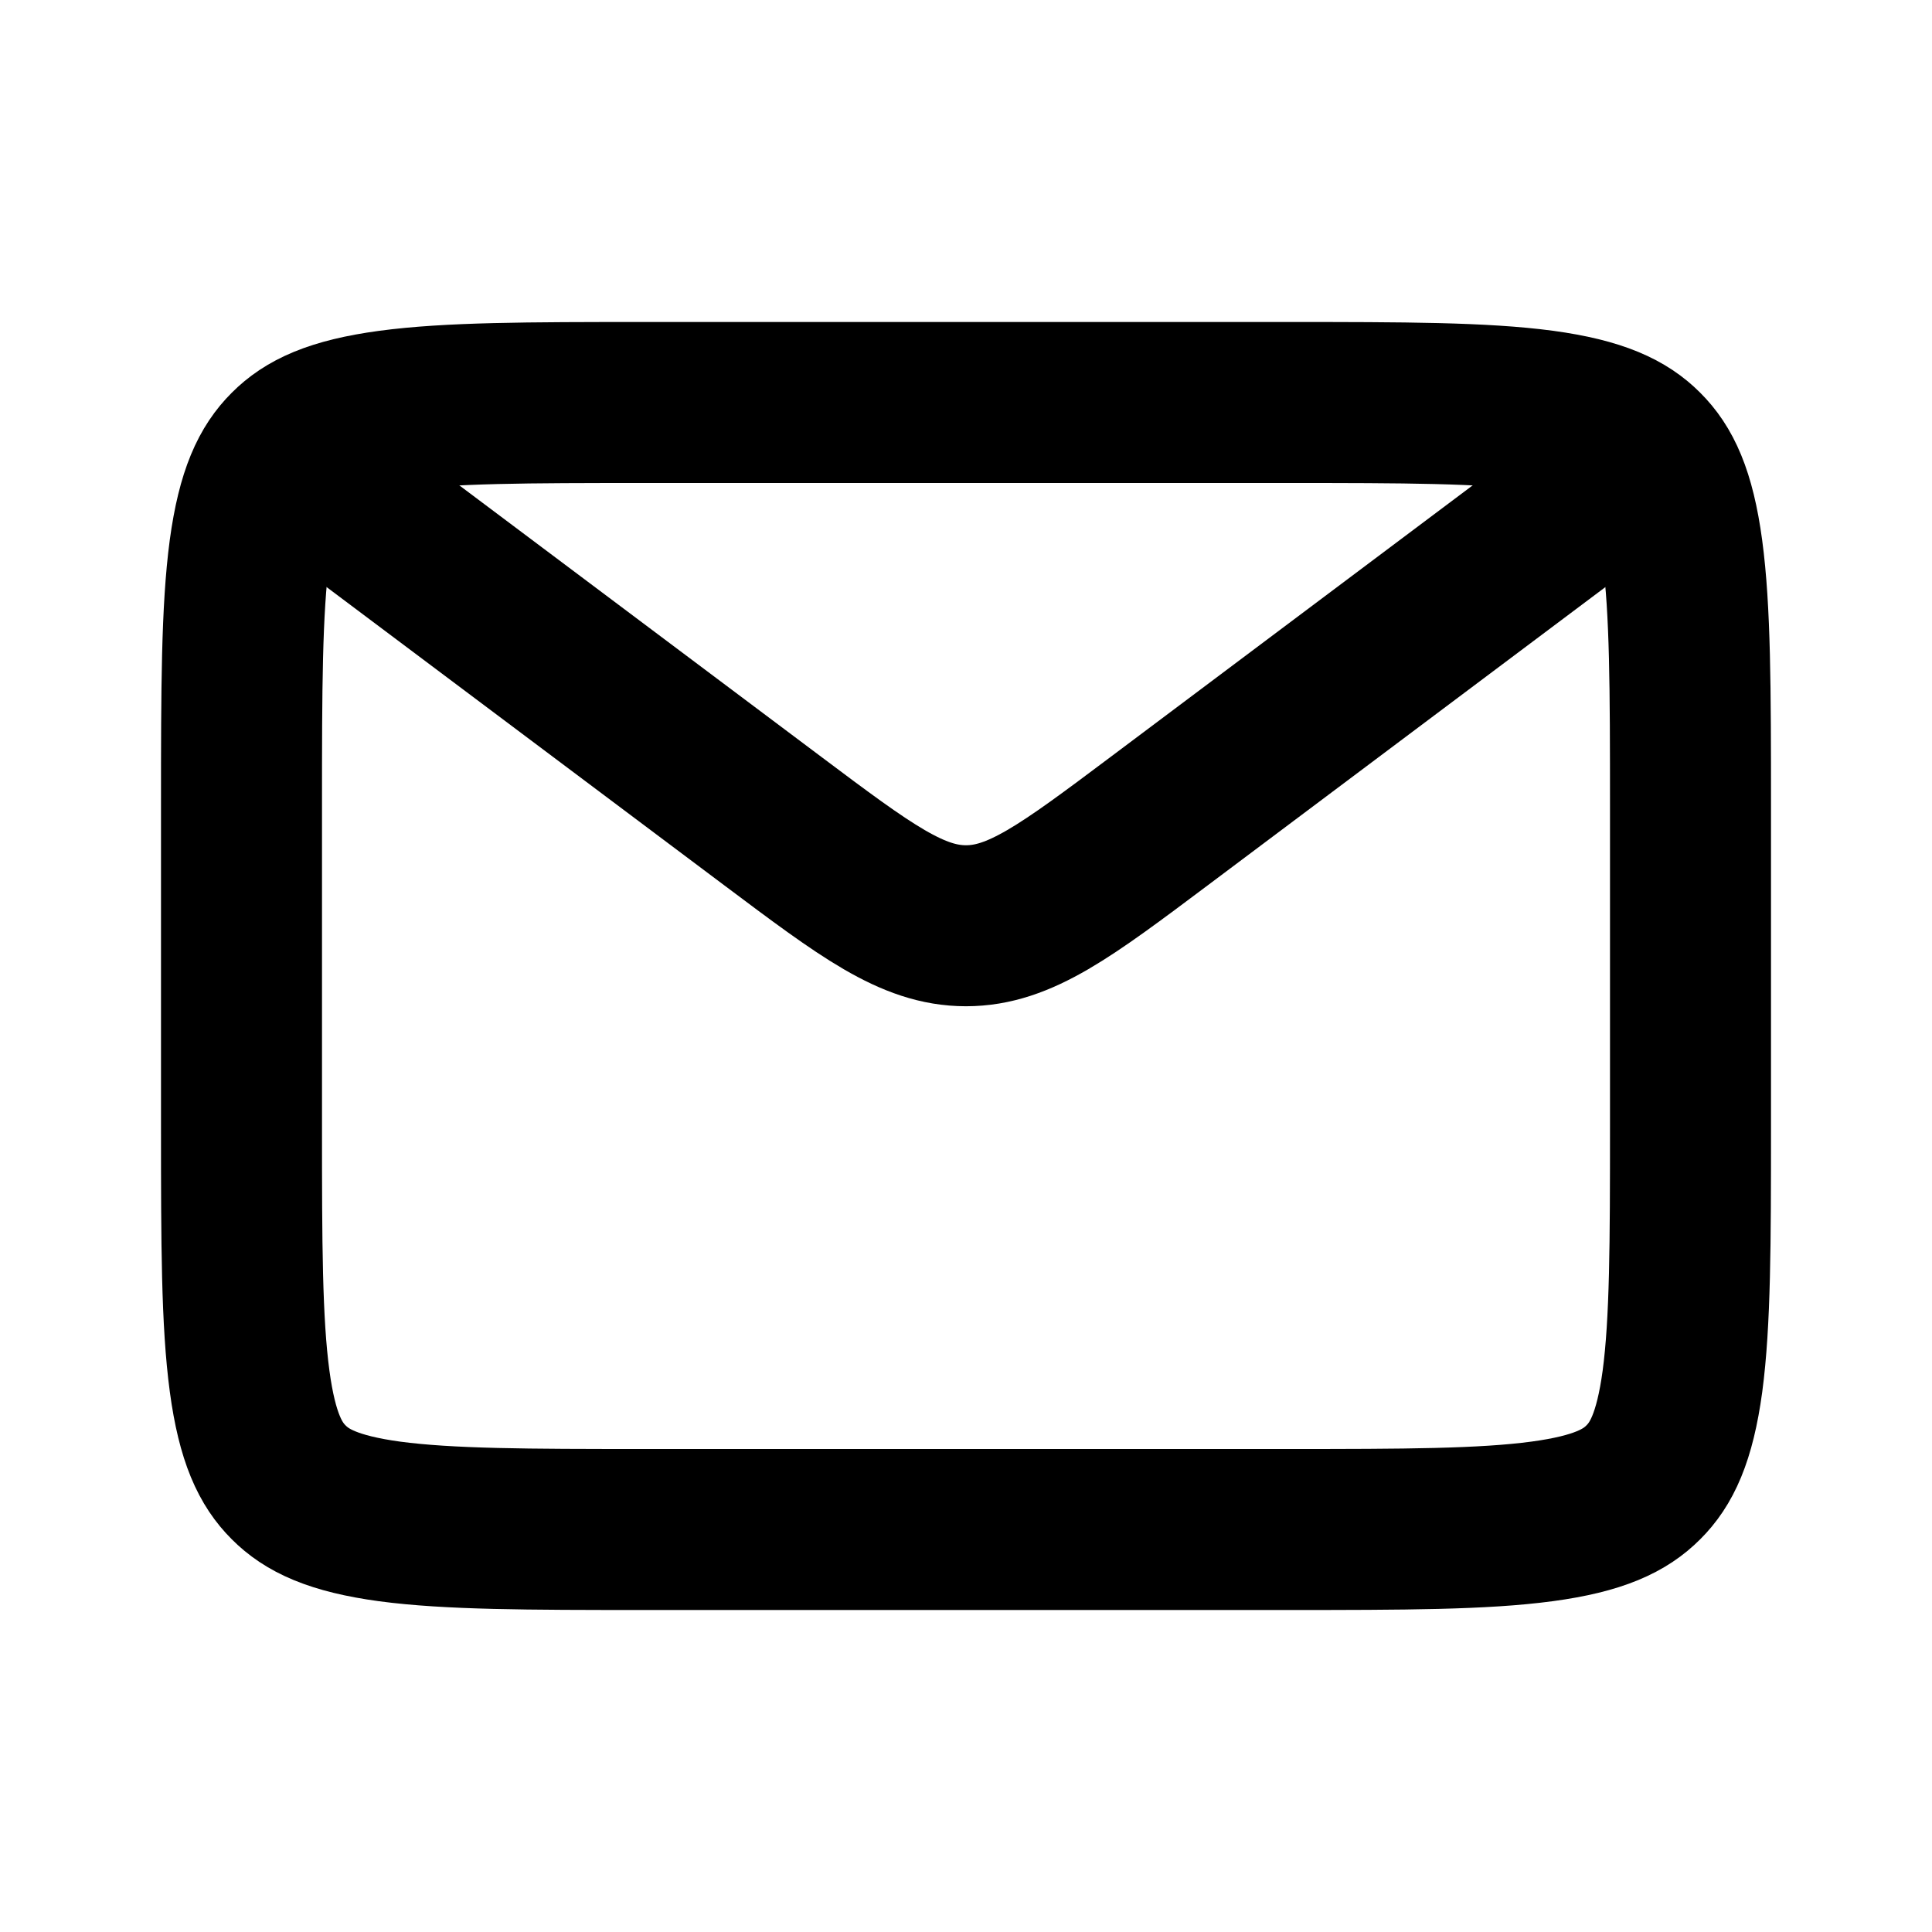
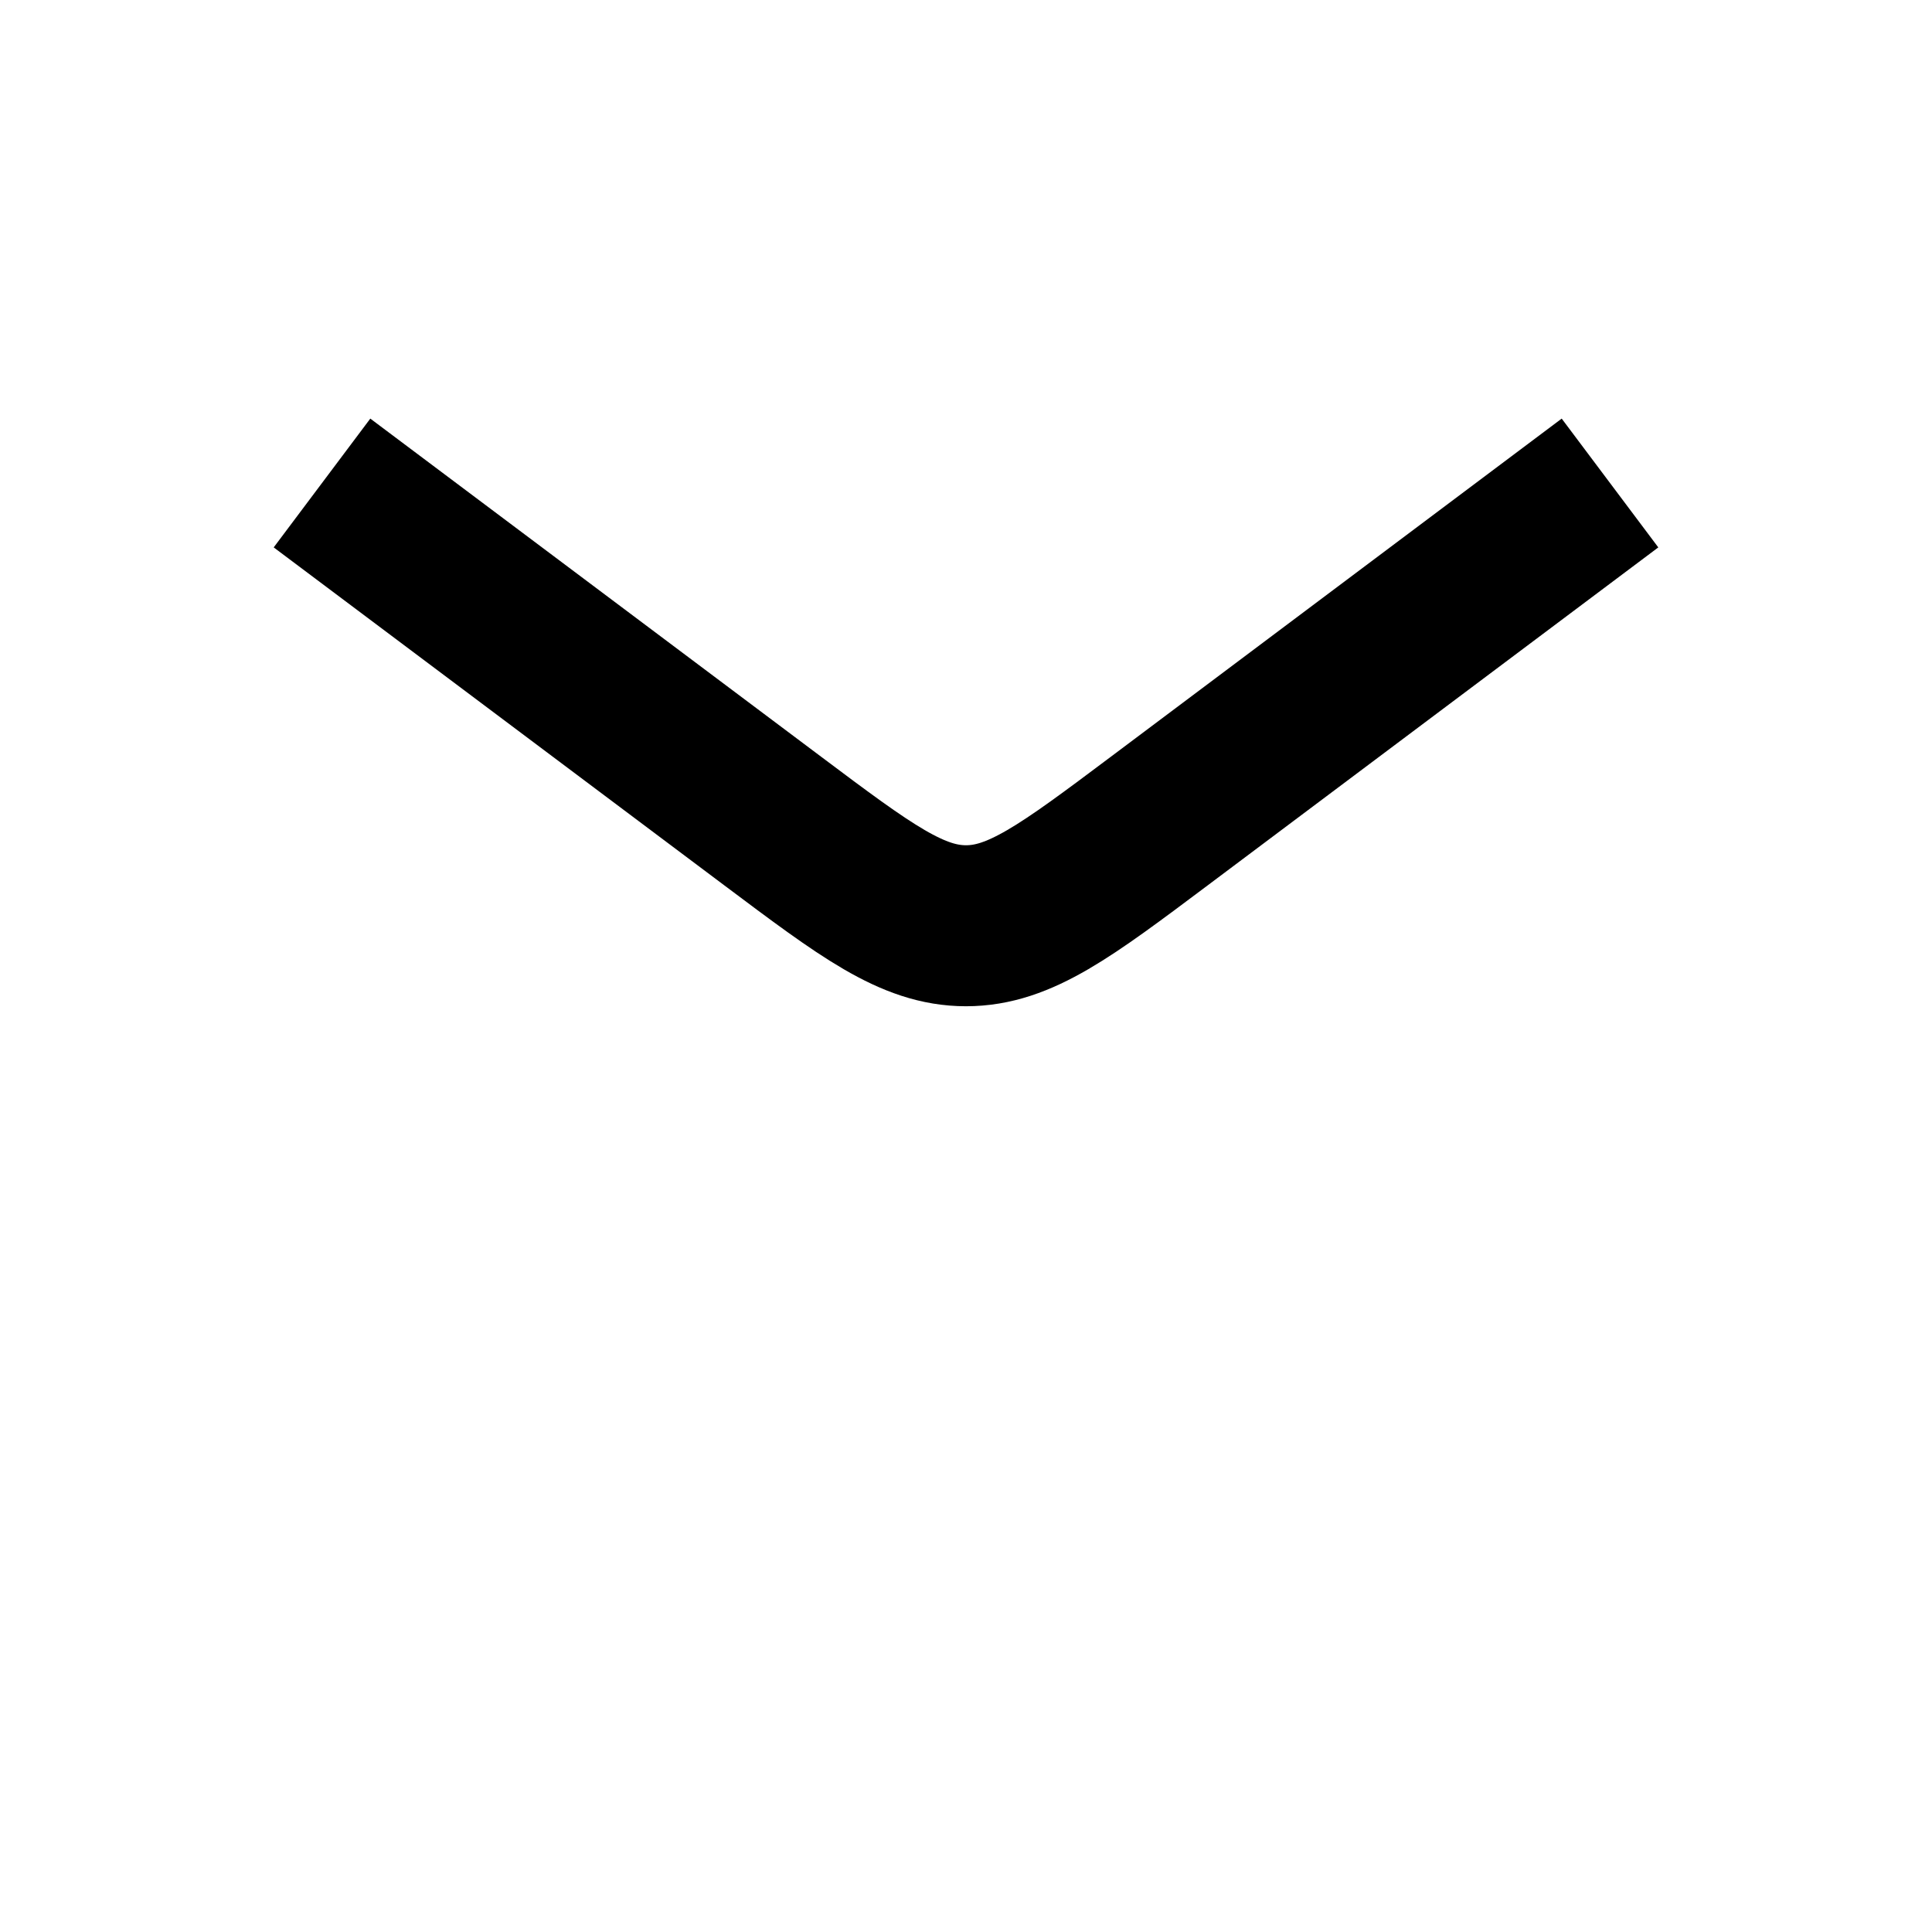
<svg xmlns="http://www.w3.org/2000/svg" width="24" height="24" fill="none">
-   <path d="M8 5h8c1.442 0 2.424.002 3.159.1.706.096 1.033.263 1.255.486.223.222.39.55.485 1.255.099.735.101 1.717.101 3.159v4c0 1.443-.002 2.424-.1 3.159-.096.706-.263 1.033-.486 1.255-.222.223-.55.39-1.255.485-.735.099-1.716.101-3.159.101H8c-1.442 0-2.424-.002-3.159-.1-.706-.096-1.033-.263-1.255-.486-.223-.222-.39-.55-.485-1.255C3.002 16.424 3 15.443 3 14v-4c0-1.442.002-2.424.1-3.159.096-.706.263-1.033.486-1.255.222-.223.55-.39 1.255-.485C5.576 5.002 6.558 5 8 5z" stroke="currentColor" stroke-width="2" />
  <path d="M4 6l5.6 4.2c1.156.867 1.733 1.3 2.4 1.3.667 0 1.244-.433 2.4-1.3L20 6" stroke="currentColor" stroke-width="2" />
</svg>